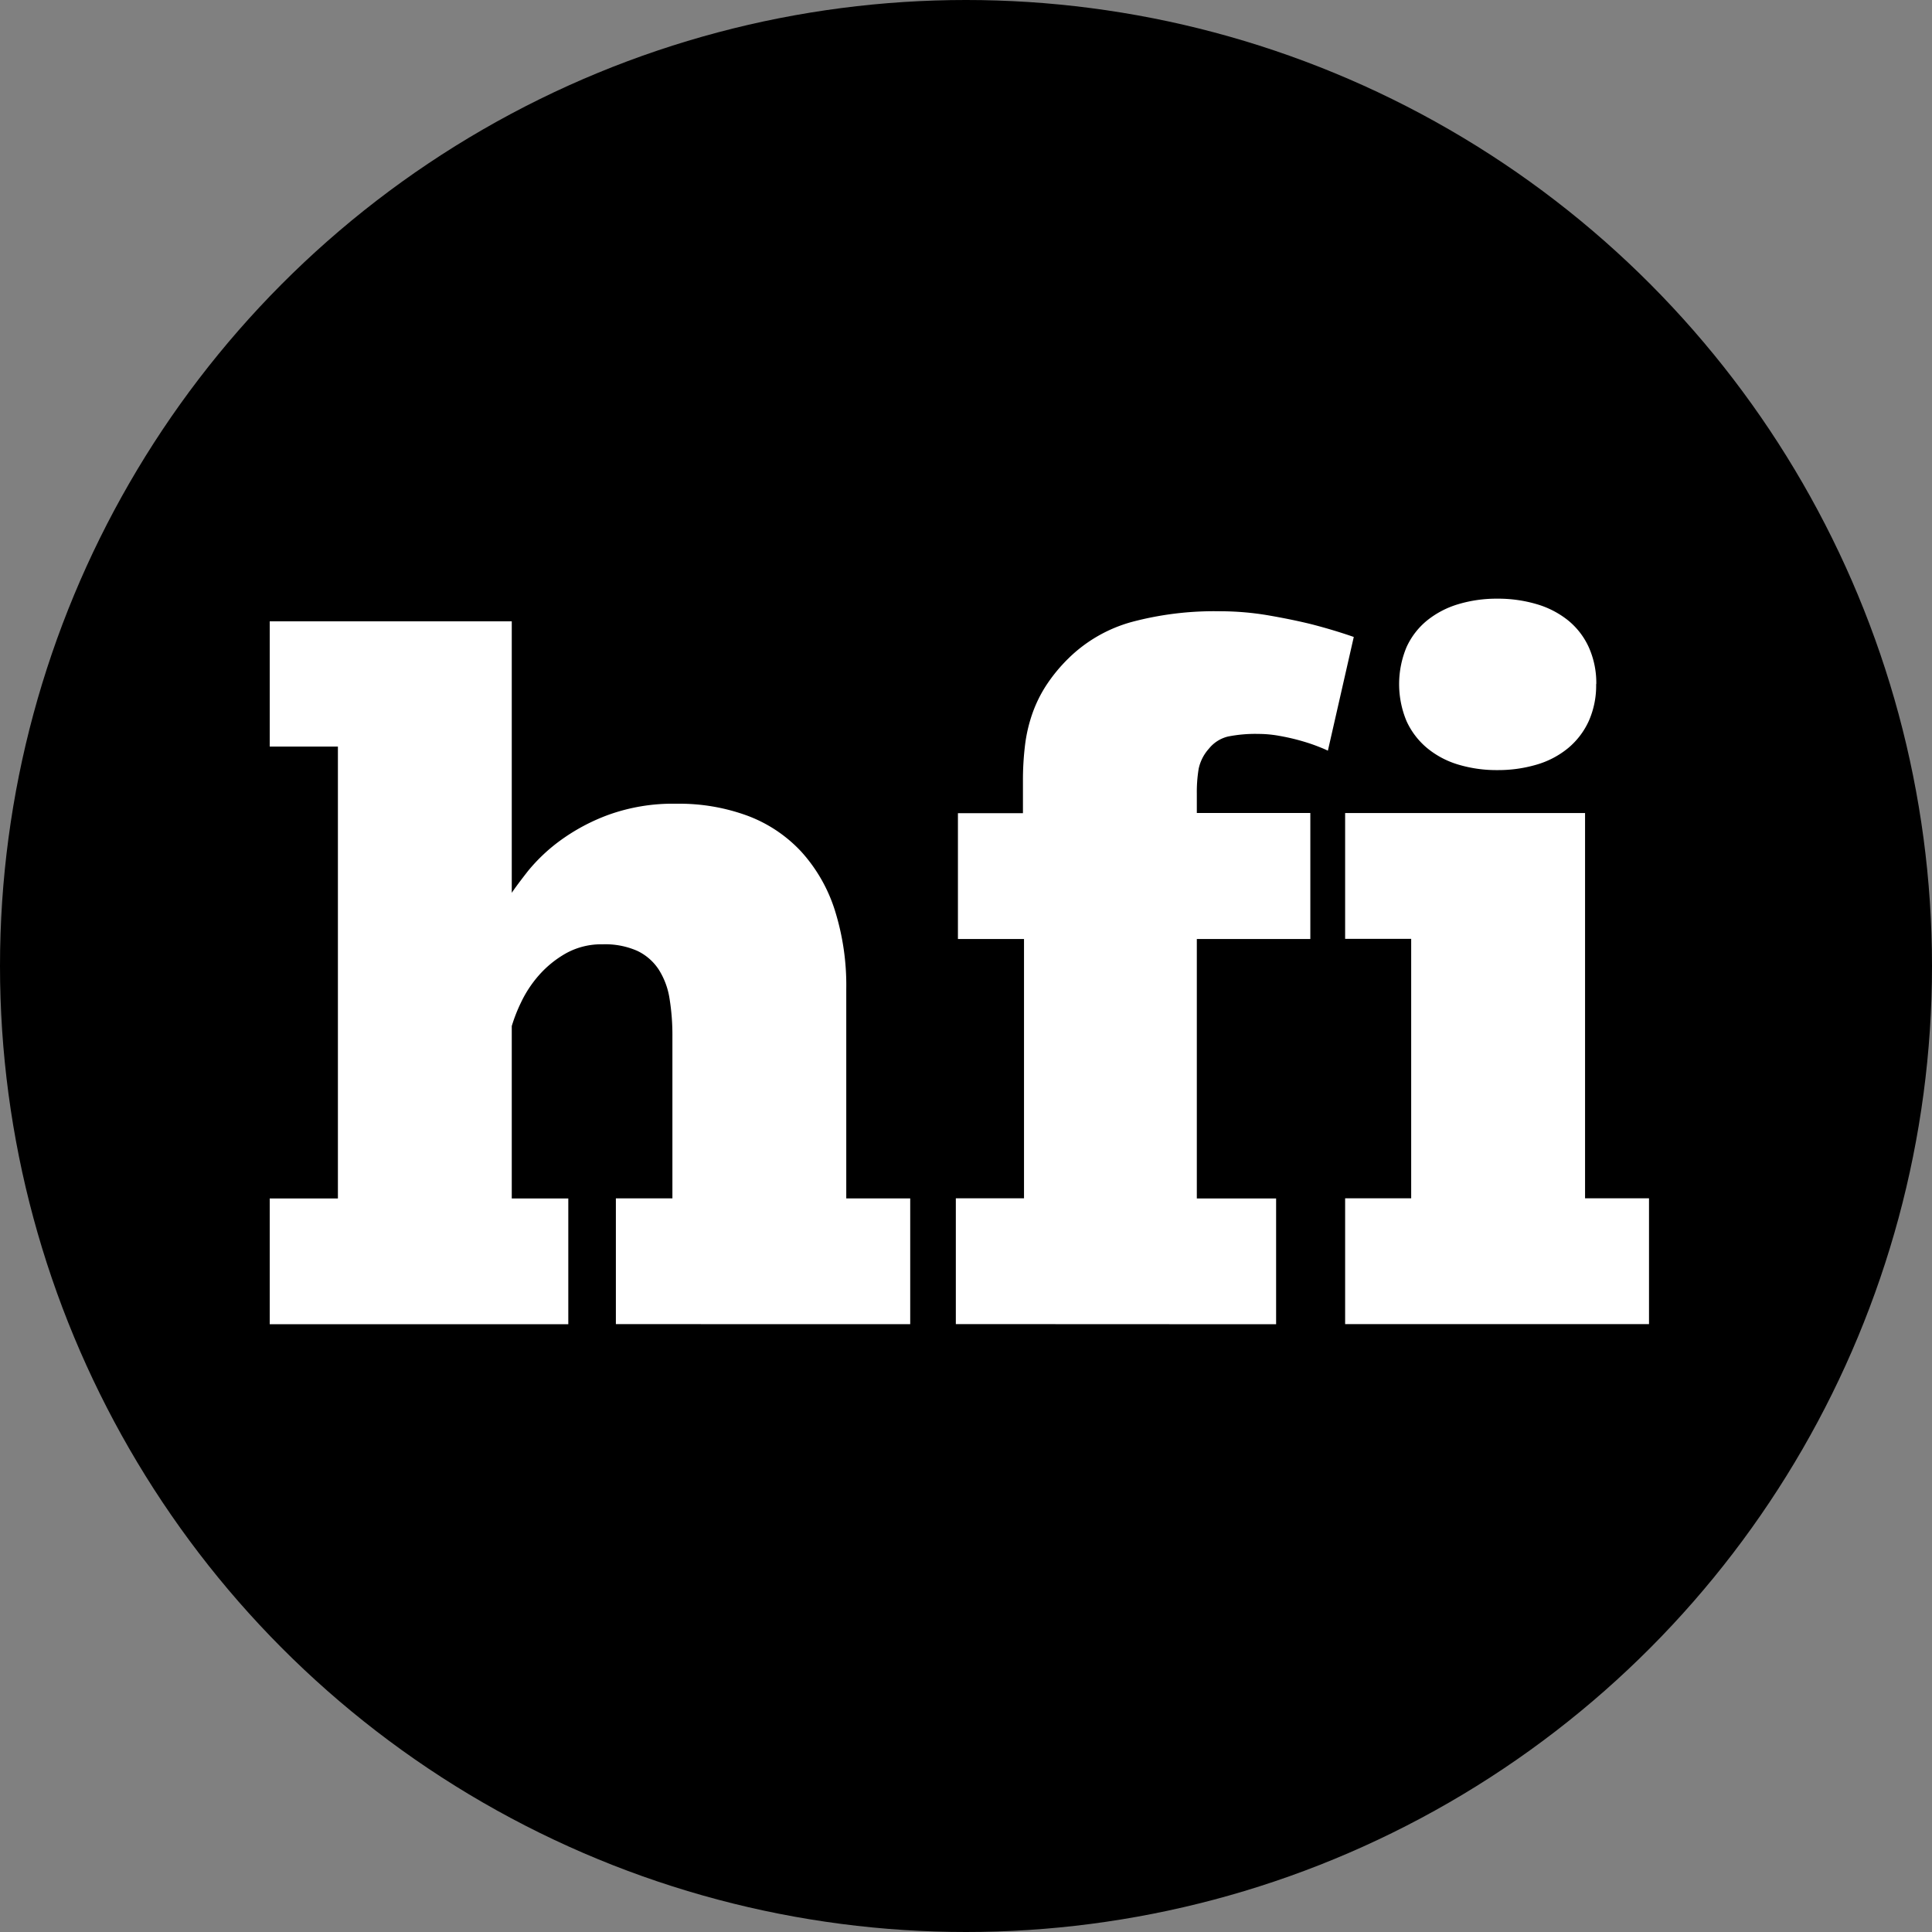
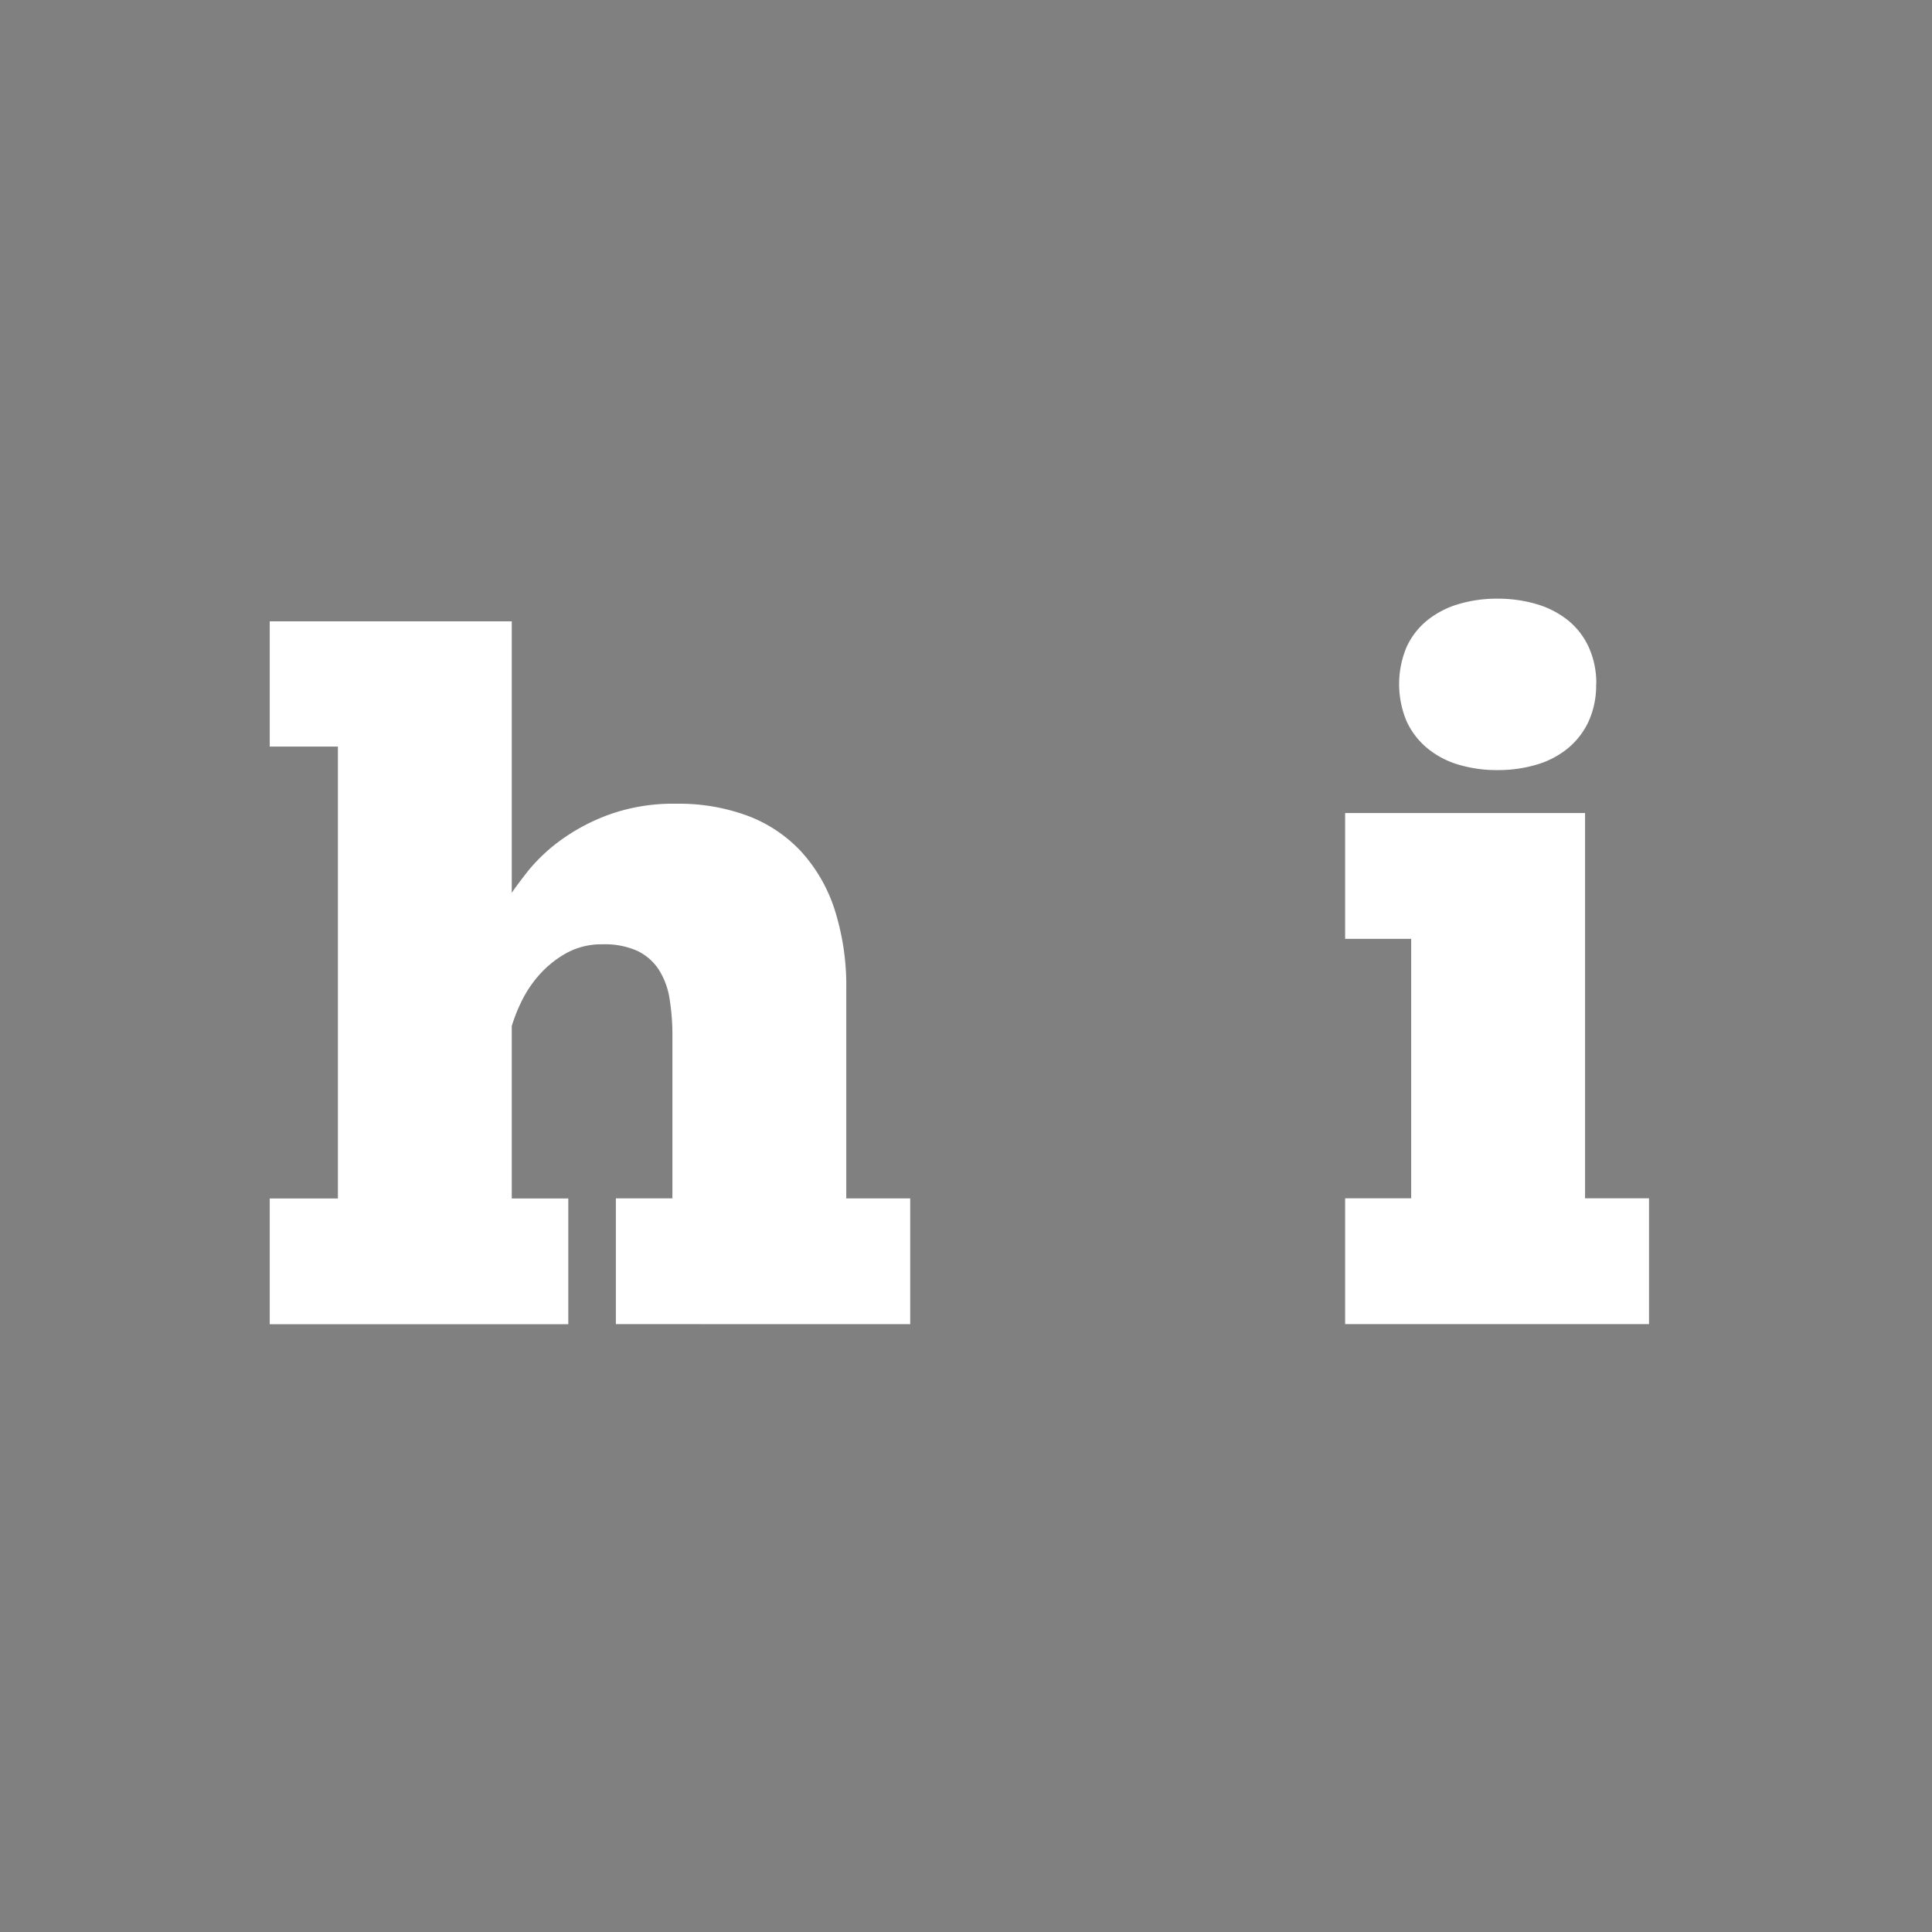
<svg xmlns="http://www.w3.org/2000/svg" width="80" height="80" viewBox="0 0 80 80">
  <rect x="0" y="0" width="80" height="80" fill="#808080" stroke="none" />
  <g id="Group_26" data-name="Group 26" transform="translate(9831 -4093)">
-     <circle id="Ellipse_4" data-name="Ellipse 4" cx="40" cy="40" r="40" transform="translate(-9831 4093)" />
    <g id="Group_25" data-name="Group 25" transform="translate(-9819.831 4117.788)">
      <path id="Path_1" data-name="Path 1" d="M436.5,144.733v-5.208h2.341v-6.705a9.419,9.419,0,0,0-.12-1.573,3.125,3.125,0,0,0-.449-1.2,2.179,2.179,0,0,0-.886-.77,3.286,3.286,0,0,0-1.433-.271,3.007,3.007,0,0,0-1.532.38,4.318,4.318,0,0,0-1.116.911,4.846,4.846,0,0,0-.733,1.117,6.628,6.628,0,0,0-.383.977v7.139h2.341v5.208H422.167v-5.208h2.823V120.819h-2.823v-5.186h10.022v11.241q.2-.3.678-.911a7.248,7.248,0,0,1,1.291-1.226,8.17,8.17,0,0,1,2.013-1.085,7.861,7.861,0,0,1,2.845-.467,8.176,8.176,0,0,1,2.943.5,5.817,5.817,0,0,1,2.21,1.476,6.546,6.546,0,0,1,1.39,2.409,10.355,10.355,0,0,1,.481,3.3v8.658h2.648v5.208Z" transform="translate(-422.167 -114.692)" fill="#fff" />
-       <path id="Path_2" data-name="Path 2" d="M629.668,142.146v-5.209h2.823V126.2h-2.736v-5.209h2.692v-1.324a12,12,0,0,1,.087-1.5,6.276,6.276,0,0,1,.307-1.313,5.474,5.474,0,0,1,.58-1.172,6.752,6.752,0,0,1,.908-1.1,6.009,6.009,0,0,1,2.615-1.508,13.24,13.24,0,0,1,3.644-.445,11.9,11.9,0,0,1,2.046.174q1,.174,1.783.369.919.239,1.729.521l-1.072,4.709q-.176-.086-.492-.206t-.711-.228q-.394-.108-.832-.184a4.881,4.881,0,0,0-.832-.076,5.8,5.8,0,0,0-1.269.108,1.448,1.448,0,0,0-.788.5,1.8,1.8,0,0,0-.427.836,5.888,5.888,0,0,0-.076,1.031v.8h4.7V126.2h-4.7v10.743h3.283v5.209Z" transform="translate(-601.258 -112.106)" fill="#fff" />
      <path id="Path_3" data-name="Path 3" d="M747.1,138.879V133.67h2.735V122.926H747.1v-5.209h9.935V133.67h2.648v5.209Zm10.394-26.5a3.61,3.61,0,0,1-.306,1.53,3.166,3.166,0,0,1-.853,1.118,3.659,3.659,0,0,1-1.3.684,5.618,5.618,0,0,1-1.63.228,5.505,5.505,0,0,1-1.619-.228,3.668,3.668,0,0,1-1.291-.684,3.156,3.156,0,0,1-.853-1.118,3.973,3.973,0,0,1,0-3.06,3.06,3.06,0,0,1,.853-1.107,3.773,3.773,0,0,1,1.291-.673,5.506,5.506,0,0,1,1.619-.228,5.618,5.618,0,0,1,1.63.228,3.762,3.762,0,0,1,1.3.673,3.07,3.07,0,0,1,.853,1.107A3.612,3.612,0,0,1,757.5,112.377Z" transform="translate(-702.57 -108.839)" fill="#fff" />
    </g>
  </g>
</svg>